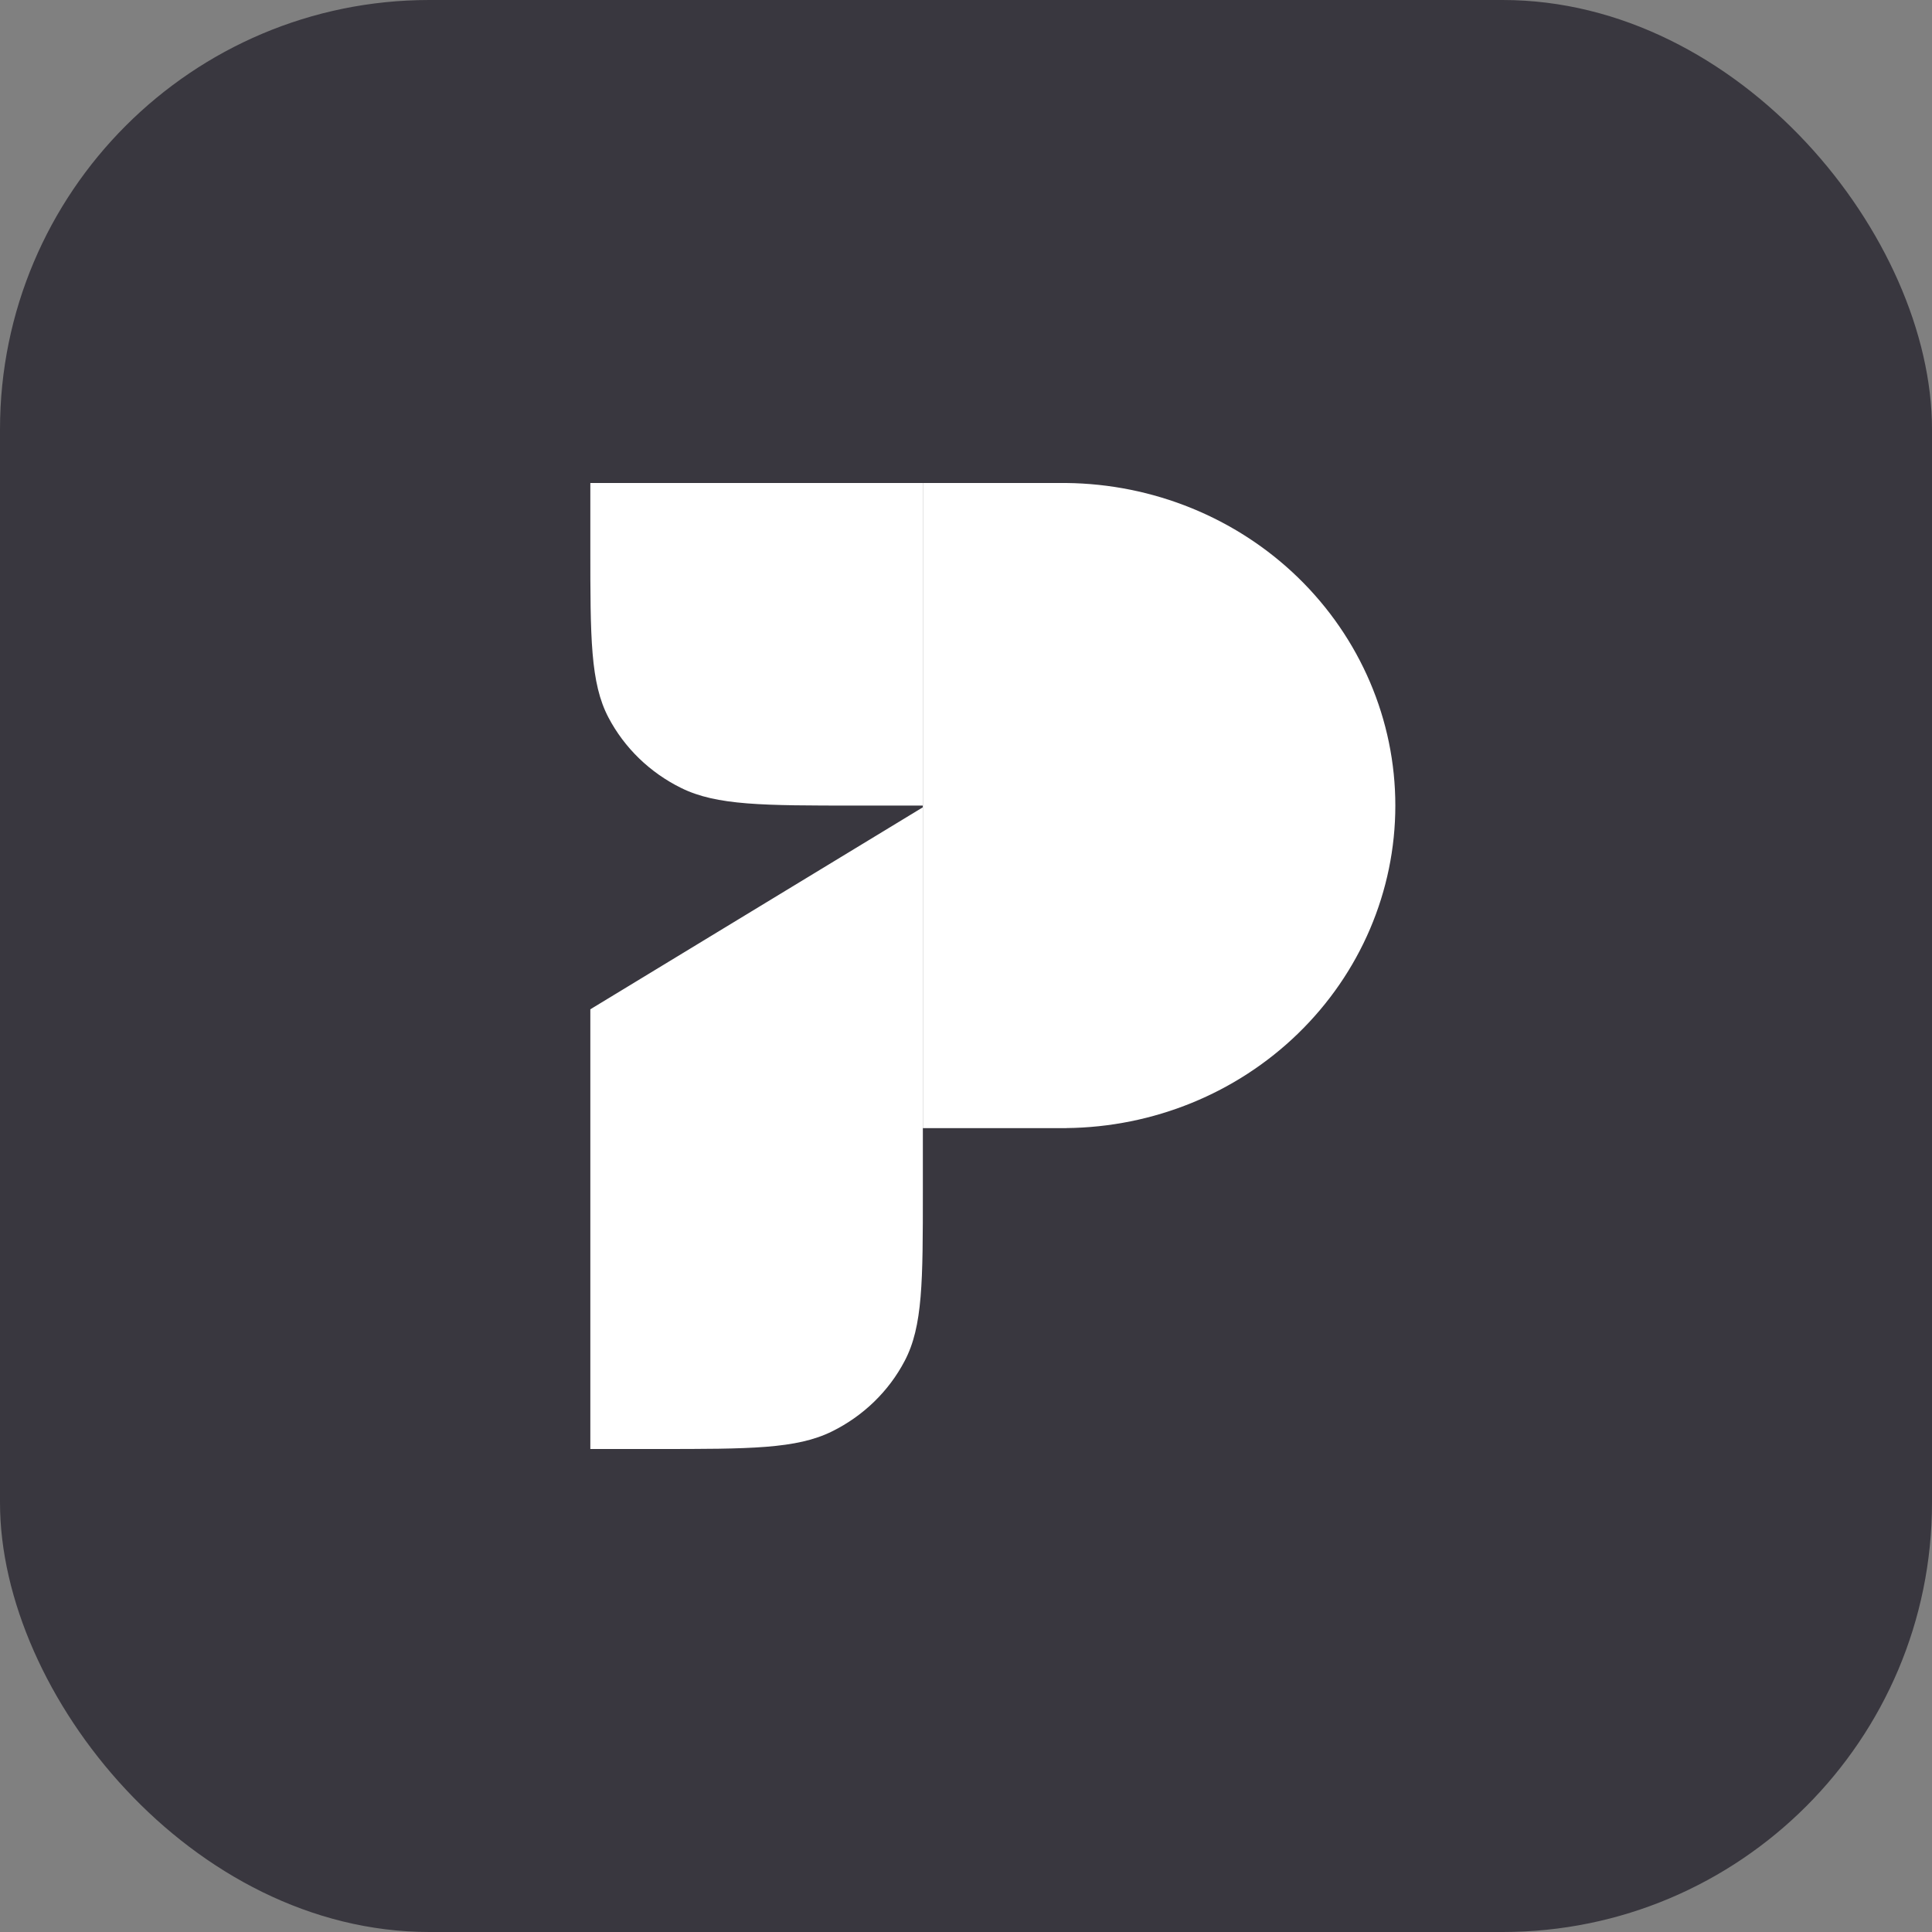
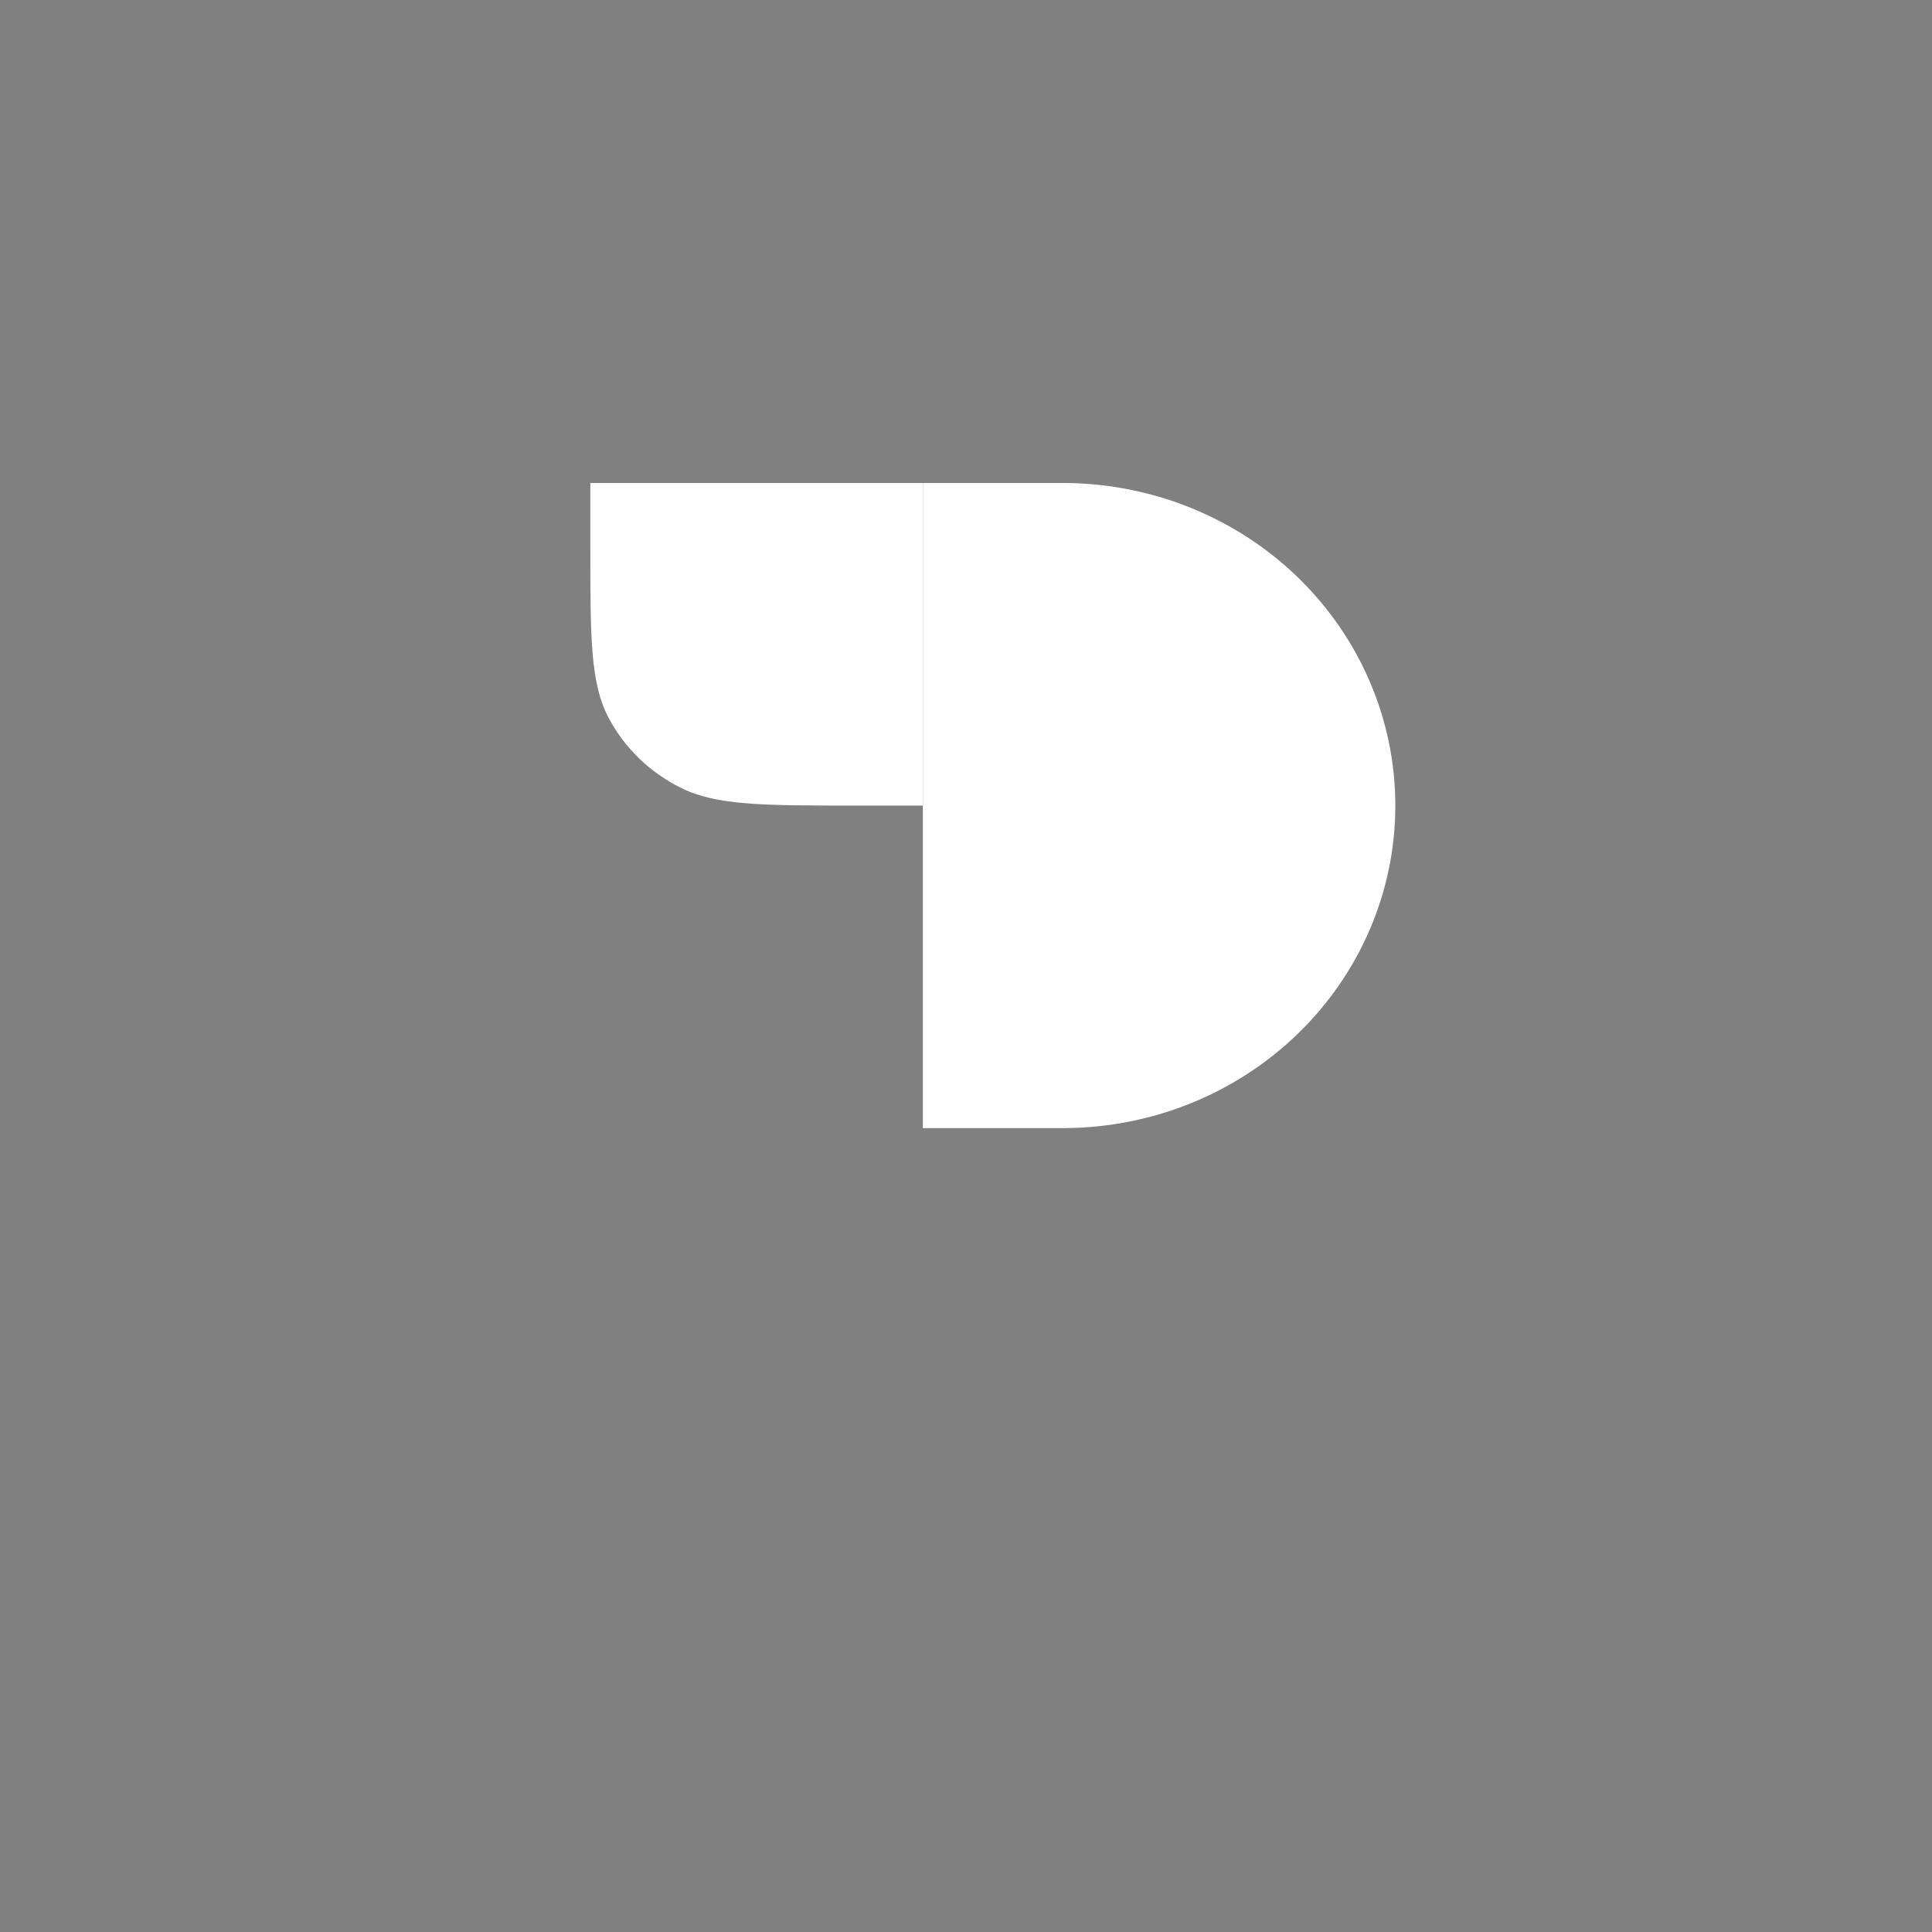
<svg xmlns="http://www.w3.org/2000/svg" width="27" height="27" viewBox="0 0 27 27" fill="none">
  <rect x="0" y="0" width="27" height="27" fill="#808080" stroke="none" />
-   <rect data-figma-bg-blur-radius="11.25" width="27" height="27" rx="6" fill="#0B0815" fill-opacity="0.6" />
  <path d="M14.902 6.75C16.117 6.763 17.279 7.236 18.139 8.07C19.01 8.916 19.5 10.062 19.5 11.258C19.5 12.454 19.01 13.6 18.139 14.445C17.279 15.28 16.117 15.753 14.902 15.765V15.766H12.897V6.75H14.902V6.75Z" fill="white" />
  <path d="M8.25 6.75H12.897V11.258H11.967C10.666 11.258 10.016 11.258 9.519 11.012C9.081 10.796 8.726 10.451 8.503 10.027C8.25 9.545 8.25 8.914 8.25 7.652V6.75Z" fill="white" />
-   <path d="M12.897 11.282L8.25 14.105V20.25H9.179C10.481 20.25 11.131 20.25 11.628 20.004C12.065 19.788 12.421 19.443 12.643 19.019C12.897 18.537 12.897 17.906 12.897 16.644V11.282Z" fill="white" />
  <defs>
    <clipPath id="bgblur_0_2008_444_clip_path" transform="translate(11.25 11.25)">
-       <rect width="27" height="27" rx="6" />
-     </clipPath>
+       </clipPath>
  </defs>
</svg>